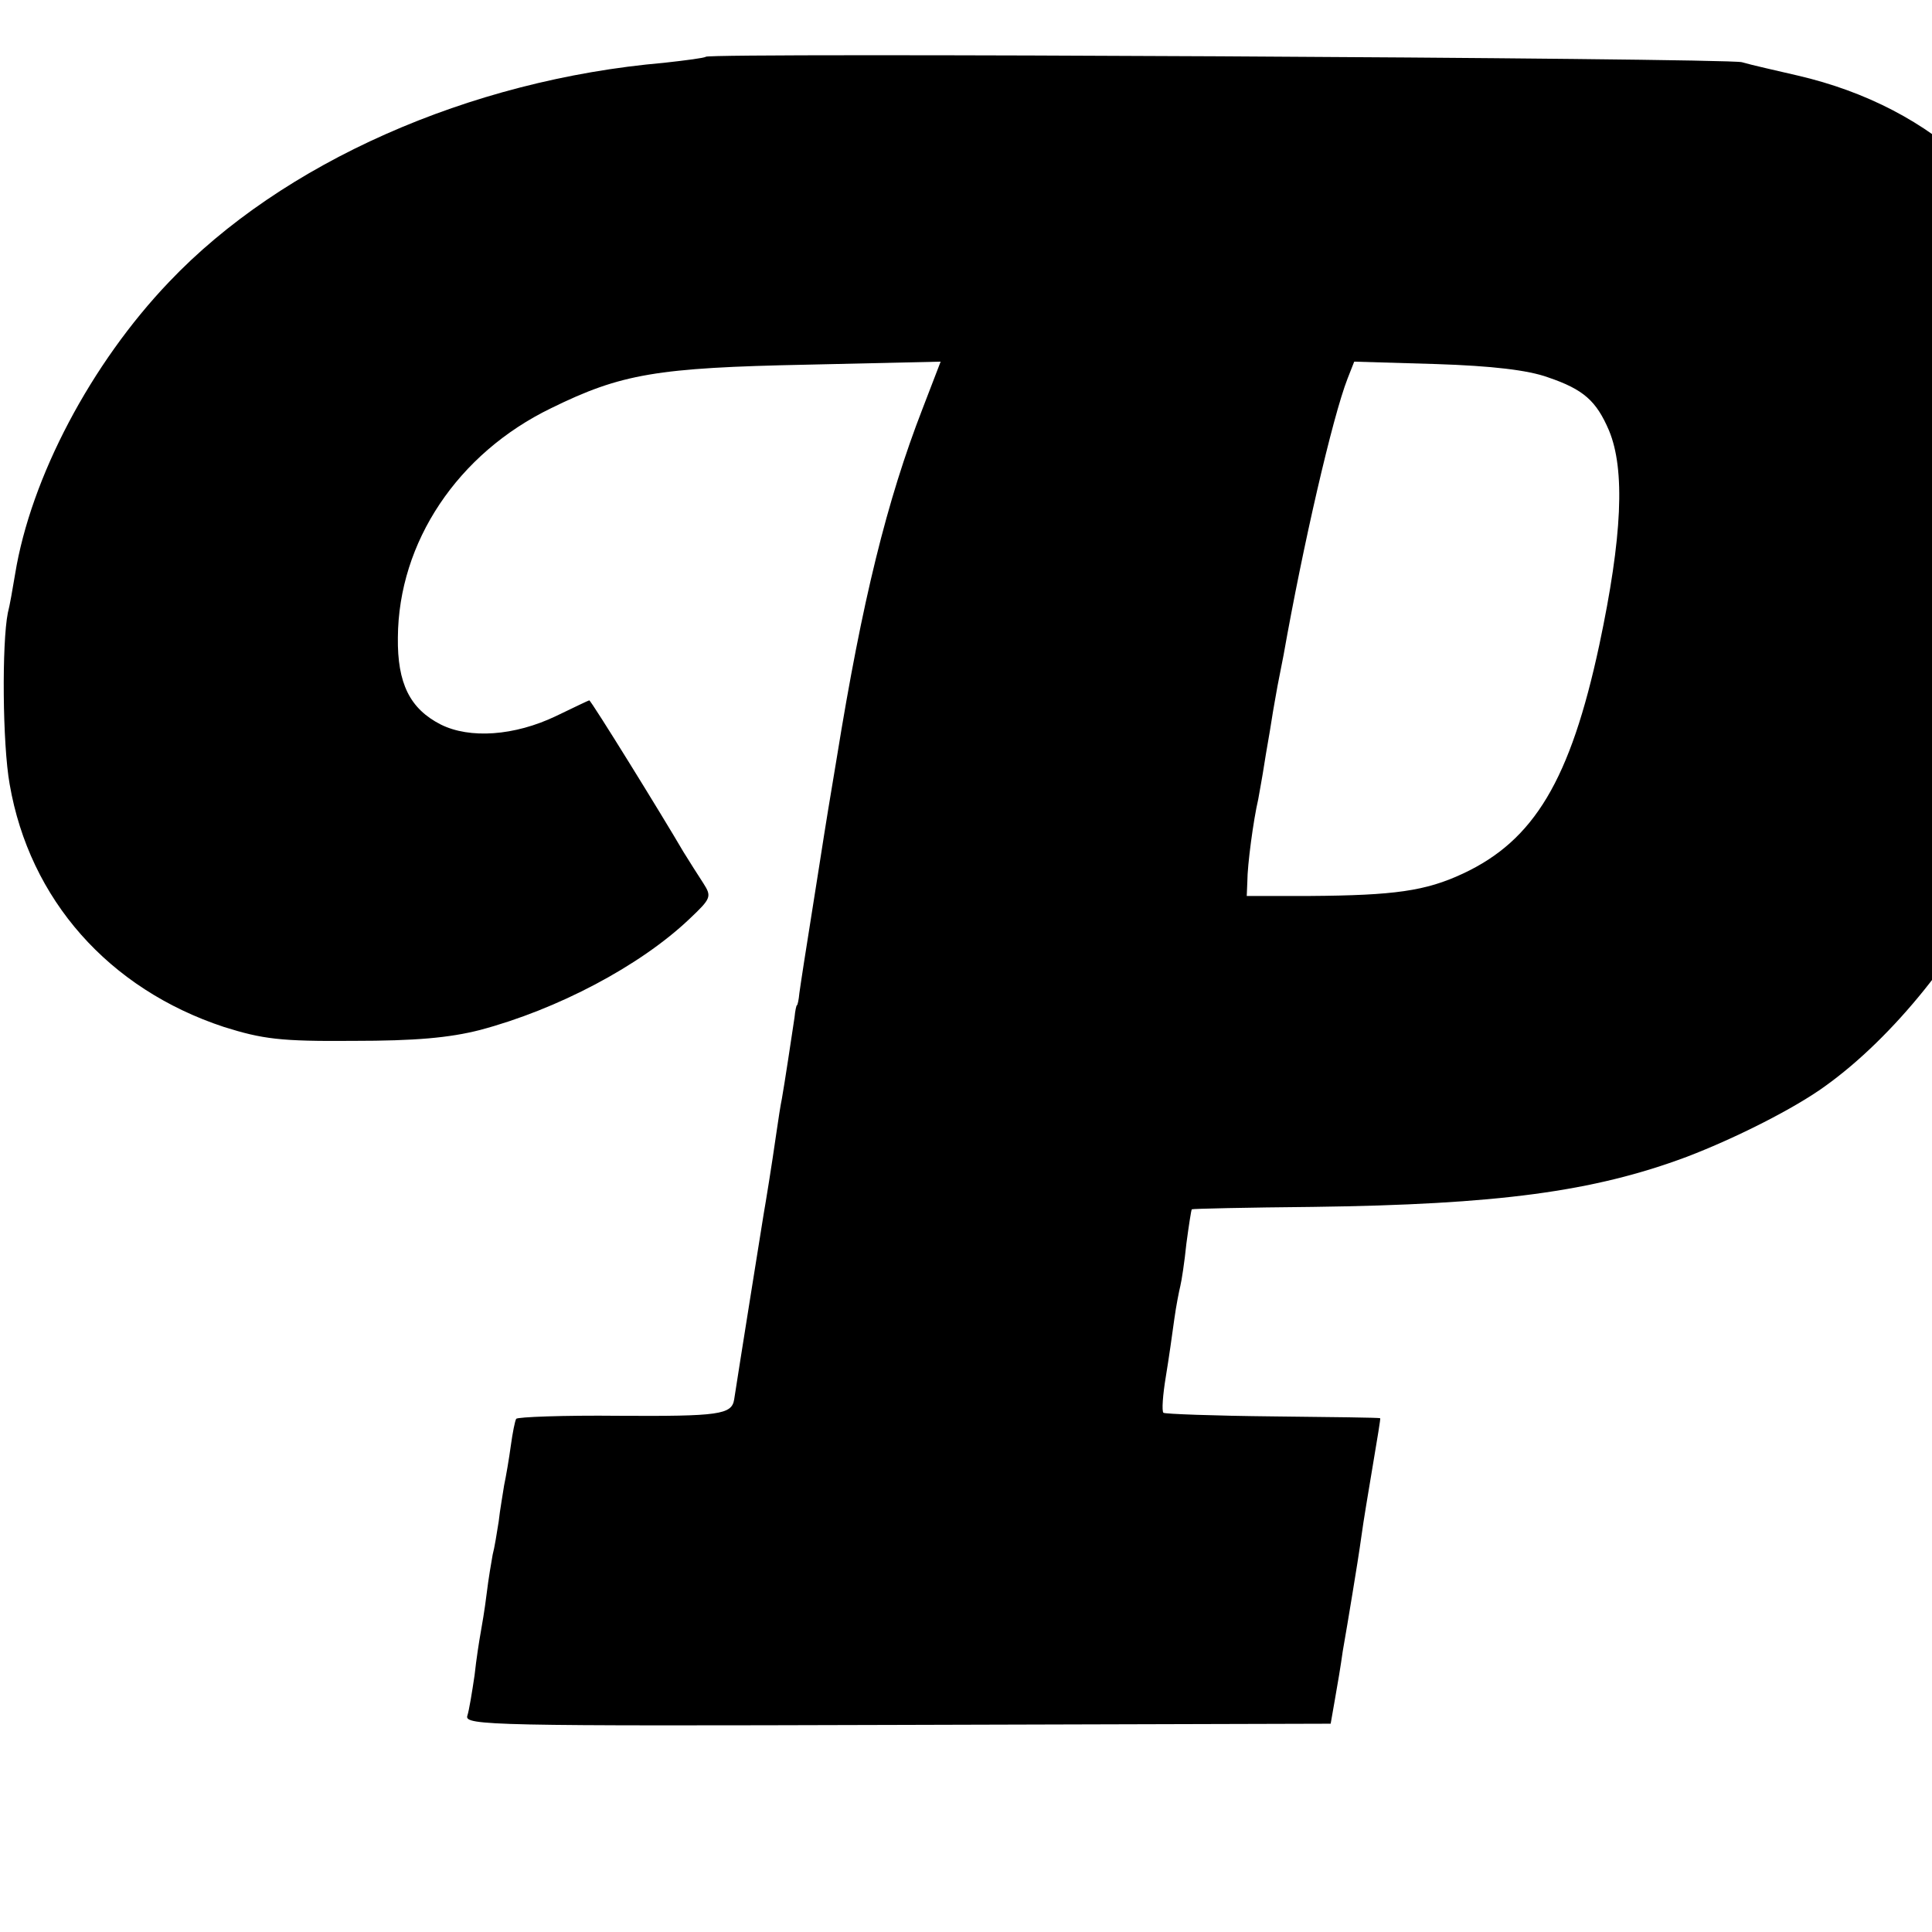
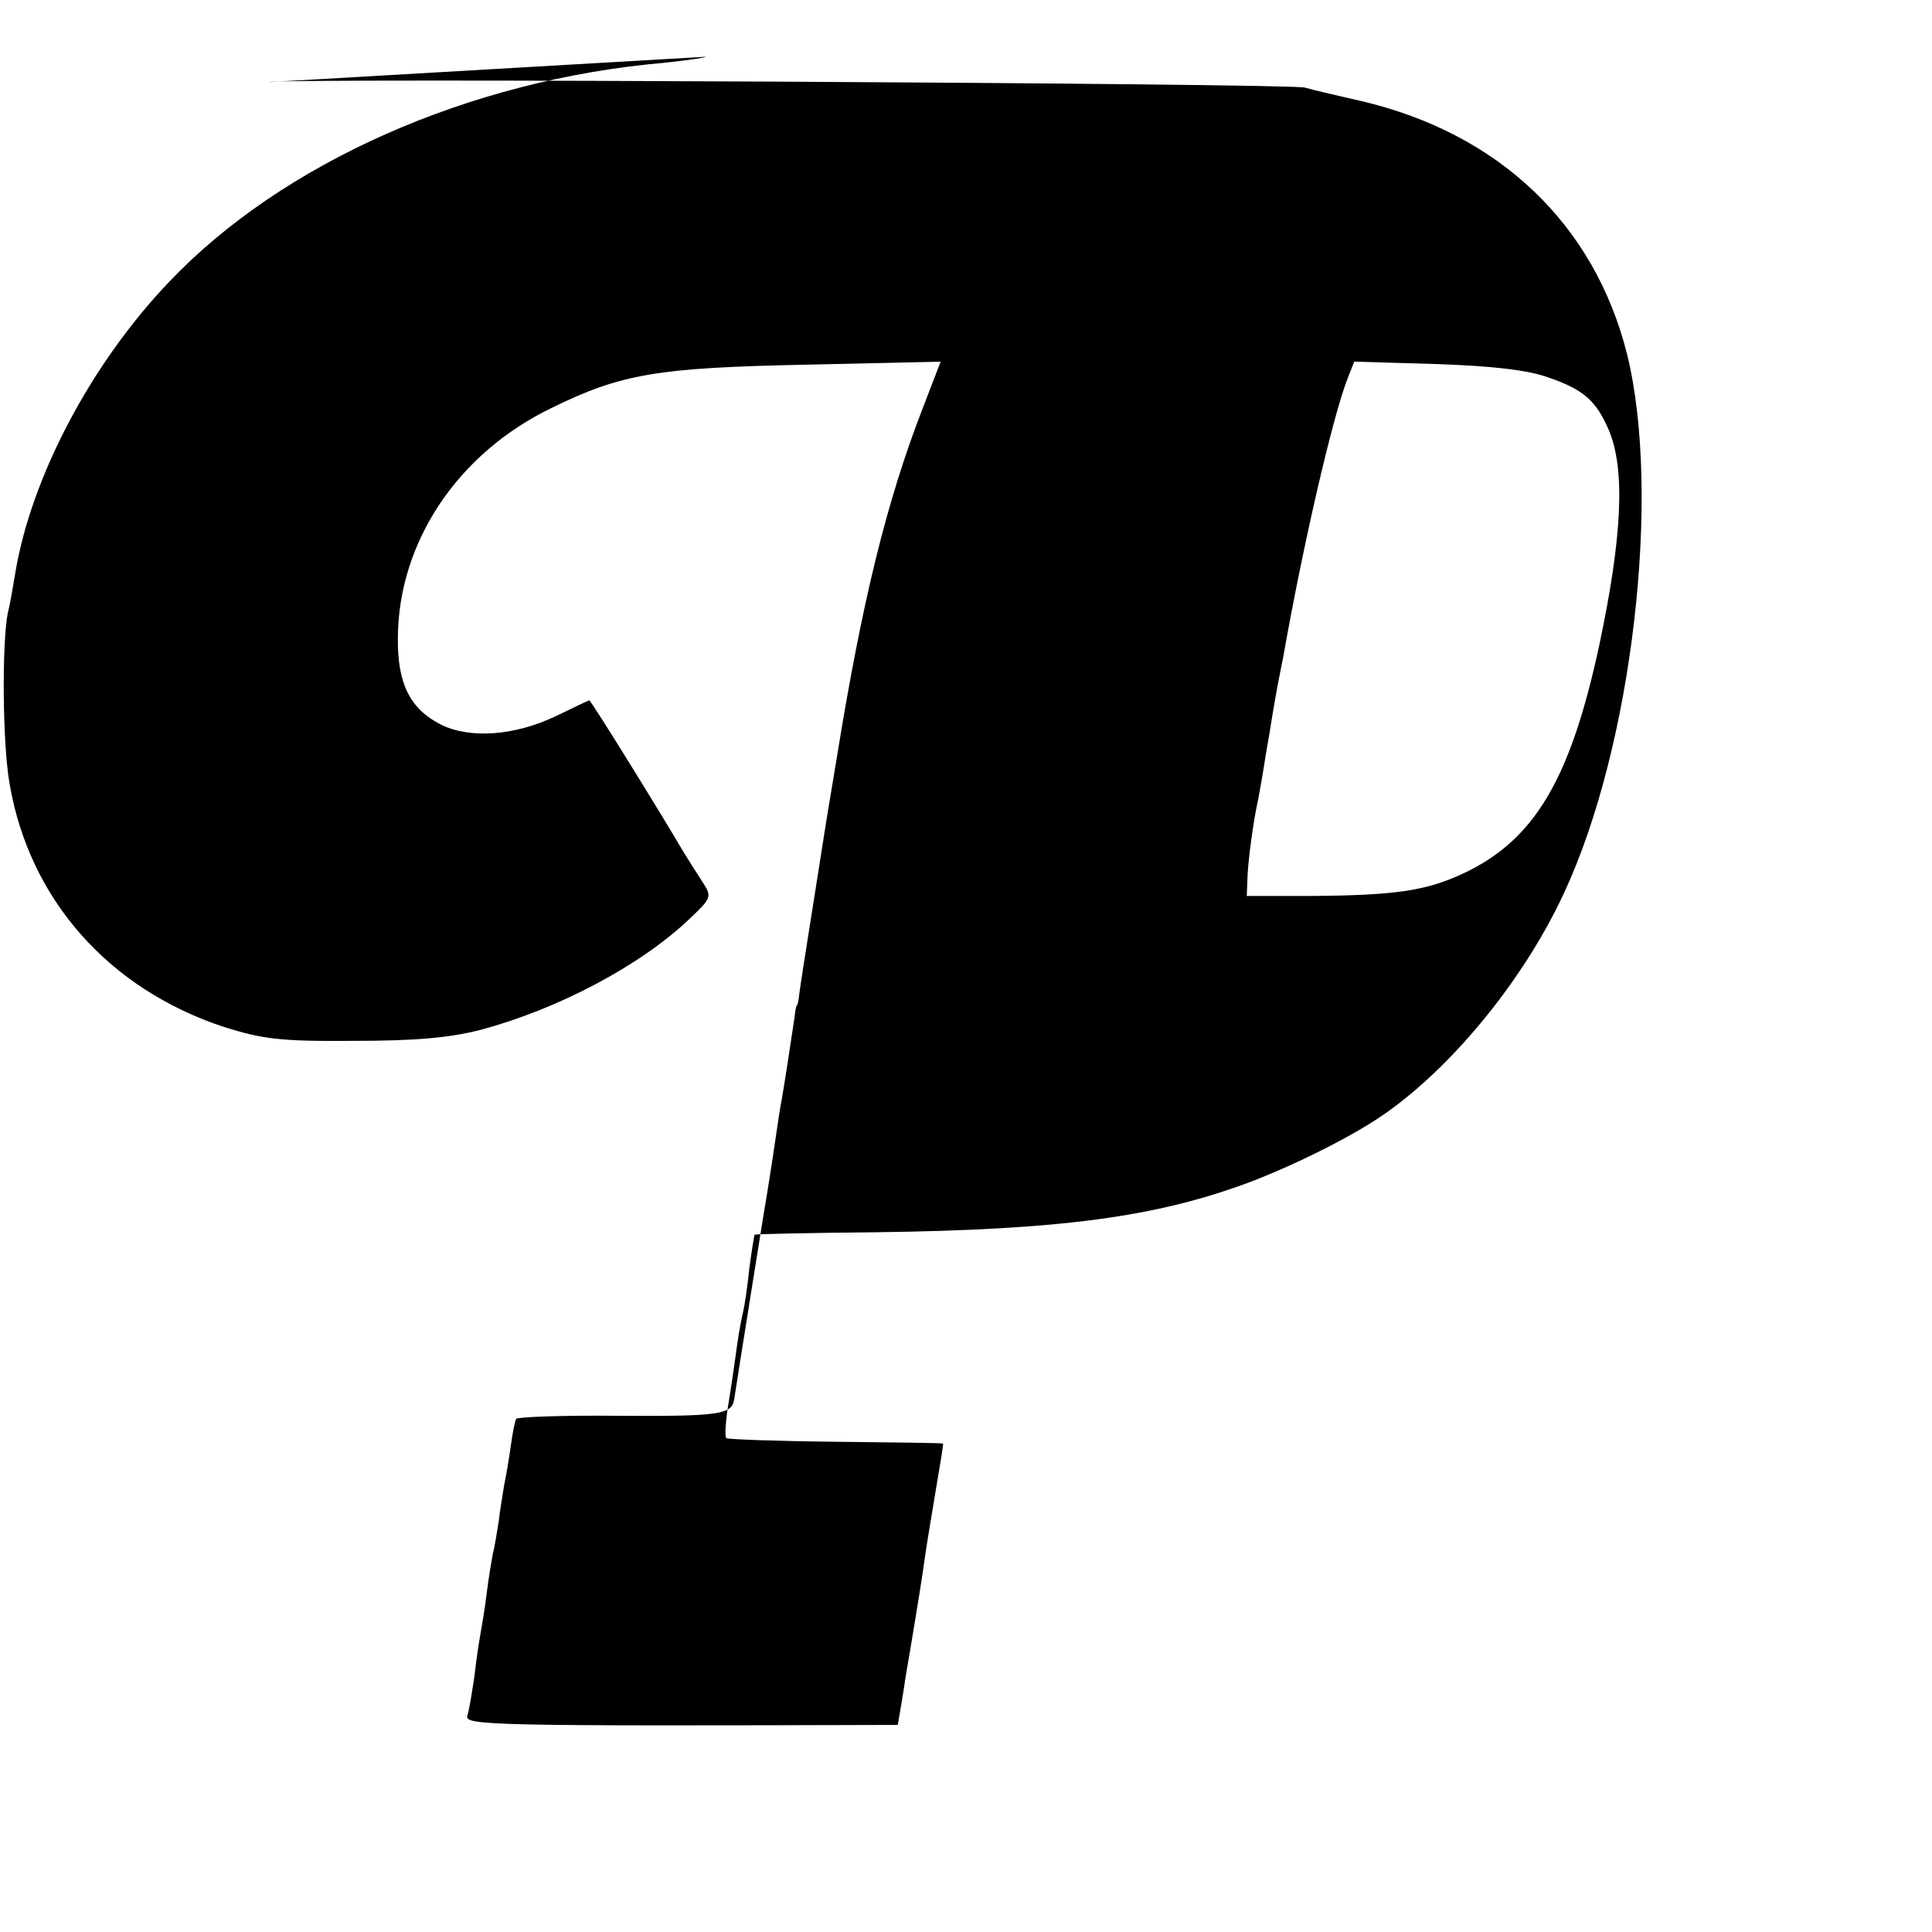
<svg xmlns="http://www.w3.org/2000/svg" version="1.0" width="16pt" height="16pt" viewBox="0 0 16 16" preserveAspectRatio="xMidYMid meet">
  <g transform="translate(0,16) scale(0.005,-0.005)" fill="#000000" stroke="none">
-     <path d="M1169 3106 c-2 -2 -33 -6 -69 -10 -323 -28 -633 -166 -820 -363 -129 -135 -229 -324 -255 -484 -4 -24 -9 -53 -12 -64 -10 -50 -9 -217 3 -284 33 -191 164 -339 355 -402 64 -20 93 -24 214 -23 103 0 159 5 210 18 128 34 265 106 347 184 36 34 37 37 23 59 -8 12 -23 36 -33 52 -35 60 -153 251 -156 251 -1 0 -26 -12 -55 -26 -69 -33 -143 -38 -191 -14 -51 26 -72 68 -71 144 1 158 99 305 254 380 116 57 175 67 424 72 l221 5 -30 -78 c-59 -152 -100 -318 -142 -578 -12 -72 -16 -95 -30 -185 -25 -157 -29 -184 -32 -205 -1 -11 -3 -20 -4 -20 -1 0 -3 -9 -4 -20 -4 -27 -17 -113 -21 -135 -2 -9 -6 -35 -9 -56 -8 -56 -18 -117 -21 -134 -2 -12 -42 -262 -49 -308 -4 -25 -25 -28 -191 -27 -92 1 -168 -2 -170 -5 -2 -3 -6 -23 -9 -45 -3 -22 -8 -51 -11 -65 -2 -14 -7 -41 -9 -60 -3 -19 -7 -44 -10 -55 -2 -11 -7 -40 -10 -65 -3 -25 -8 -54 -10 -65 -2 -11 -7 -42 -10 -70 -4 -27 -9 -58 -12 -67 -5 -16 43 -17 713 -15 l717 2 7 40 c4 22 10 58 13 80 4 22 11 65 16 95 5 30 12 74 15 96 3 23 12 76 19 118 7 42 13 77 12 77 -1 1 -81 2 -178 3 -97 1 -179 4 -181 6 -3 3 -1 30 4 60 5 30 11 73 14 95 3 22 8 47 10 55 2 8 7 40 10 70 4 30 8 56 9 57 1 1 91 3 201 4 305 4 464 25 619 83 81 31 178 80 229 117 113 81 228 224 292 363 113 243 161 660 104 891 -54 216 -213 367 -442 420 -34 8 -75 17 -92 22 -29 7 -1708 16 -1716 9z m1395 -531 c59 -20 80 -39 101 -88 27 -65 22 -176 -16 -355 -48 -224 -108 -324 -226 -379 -62 -29 -114 -36 -253 -37 l-105 0 1 24 c0 27 10 102 18 136 2 12 7 38 10 58 3 20 9 52 12 72 3 20 8 46 10 58 2 11 7 35 10 51 32 181 81 394 106 458 l11 28 136 -4 c92 -3 152 -10 185 -22z" />
+     <path d="M1169 3106 c-2 -2 -33 -6 -69 -10 -323 -28 -633 -166 -820 -363 -129 -135 -229 -324 -255 -484 -4 -24 -9 -53 -12 -64 -10 -50 -9 -217 3 -284 33 -191 164 -339 355 -402 64 -20 93 -24 214 -23 103 0 159 5 210 18 128 34 265 106 347 184 36 34 37 37 23 59 -8 12 -23 36 -33 52 -35 60 -153 251 -156 251 -1 0 -26 -12 -55 -26 -69 -33 -143 -38 -191 -14 -51 26 -72 68 -71 144 1 158 99 305 254 380 116 57 175 67 424 72 l221 5 -30 -78 c-59 -152 -100 -318 -142 -578 -12 -72 -16 -95 -30 -185 -25 -157 -29 -184 -32 -205 -1 -11 -3 -20 -4 -20 -1 0 -3 -9 -4 -20 -4 -27 -17 -113 -21 -135 -2 -9 -6 -35 -9 -56 -8 -56 -18 -117 -21 -134 -2 -12 -42 -262 -49 -308 -4 -25 -25 -28 -191 -27 -92 1 -168 -2 -170 -5 -2 -3 -6 -23 -9 -45 -3 -22 -8 -51 -11 -65 -2 -14 -7 -41 -9 -60 -3 -19 -7 -44 -10 -55 -2 -11 -7 -40 -10 -65 -3 -25 -8 -54 -10 -65 -2 -11 -7 -42 -10 -70 -4 -27 -9 -58 -12 -67 -5 -16 43 -17 713 -15 c4 22 10 58 13 80 4 22 11 65 16 95 5 30 12 74 15 96 3 23 12 76 19 118 7 42 13 77 12 77 -1 1 -81 2 -178 3 -97 1 -179 4 -181 6 -3 3 -1 30 4 60 5 30 11 73 14 95 3 22 8 47 10 55 2 8 7 40 10 70 4 30 8 56 9 57 1 1 91 3 201 4 305 4 464 25 619 83 81 31 178 80 229 117 113 81 228 224 292 363 113 243 161 660 104 891 -54 216 -213 367 -442 420 -34 8 -75 17 -92 22 -29 7 -1708 16 -1716 9z m1395 -531 c59 -20 80 -39 101 -88 27 -65 22 -176 -16 -355 -48 -224 -108 -324 -226 -379 -62 -29 -114 -36 -253 -37 l-105 0 1 24 c0 27 10 102 18 136 2 12 7 38 10 58 3 20 9 52 12 72 3 20 8 46 10 58 2 11 7 35 10 51 32 181 81 394 106 458 l11 28 136 -4 c92 -3 152 -10 185 -22z" />
  </g>
</svg>